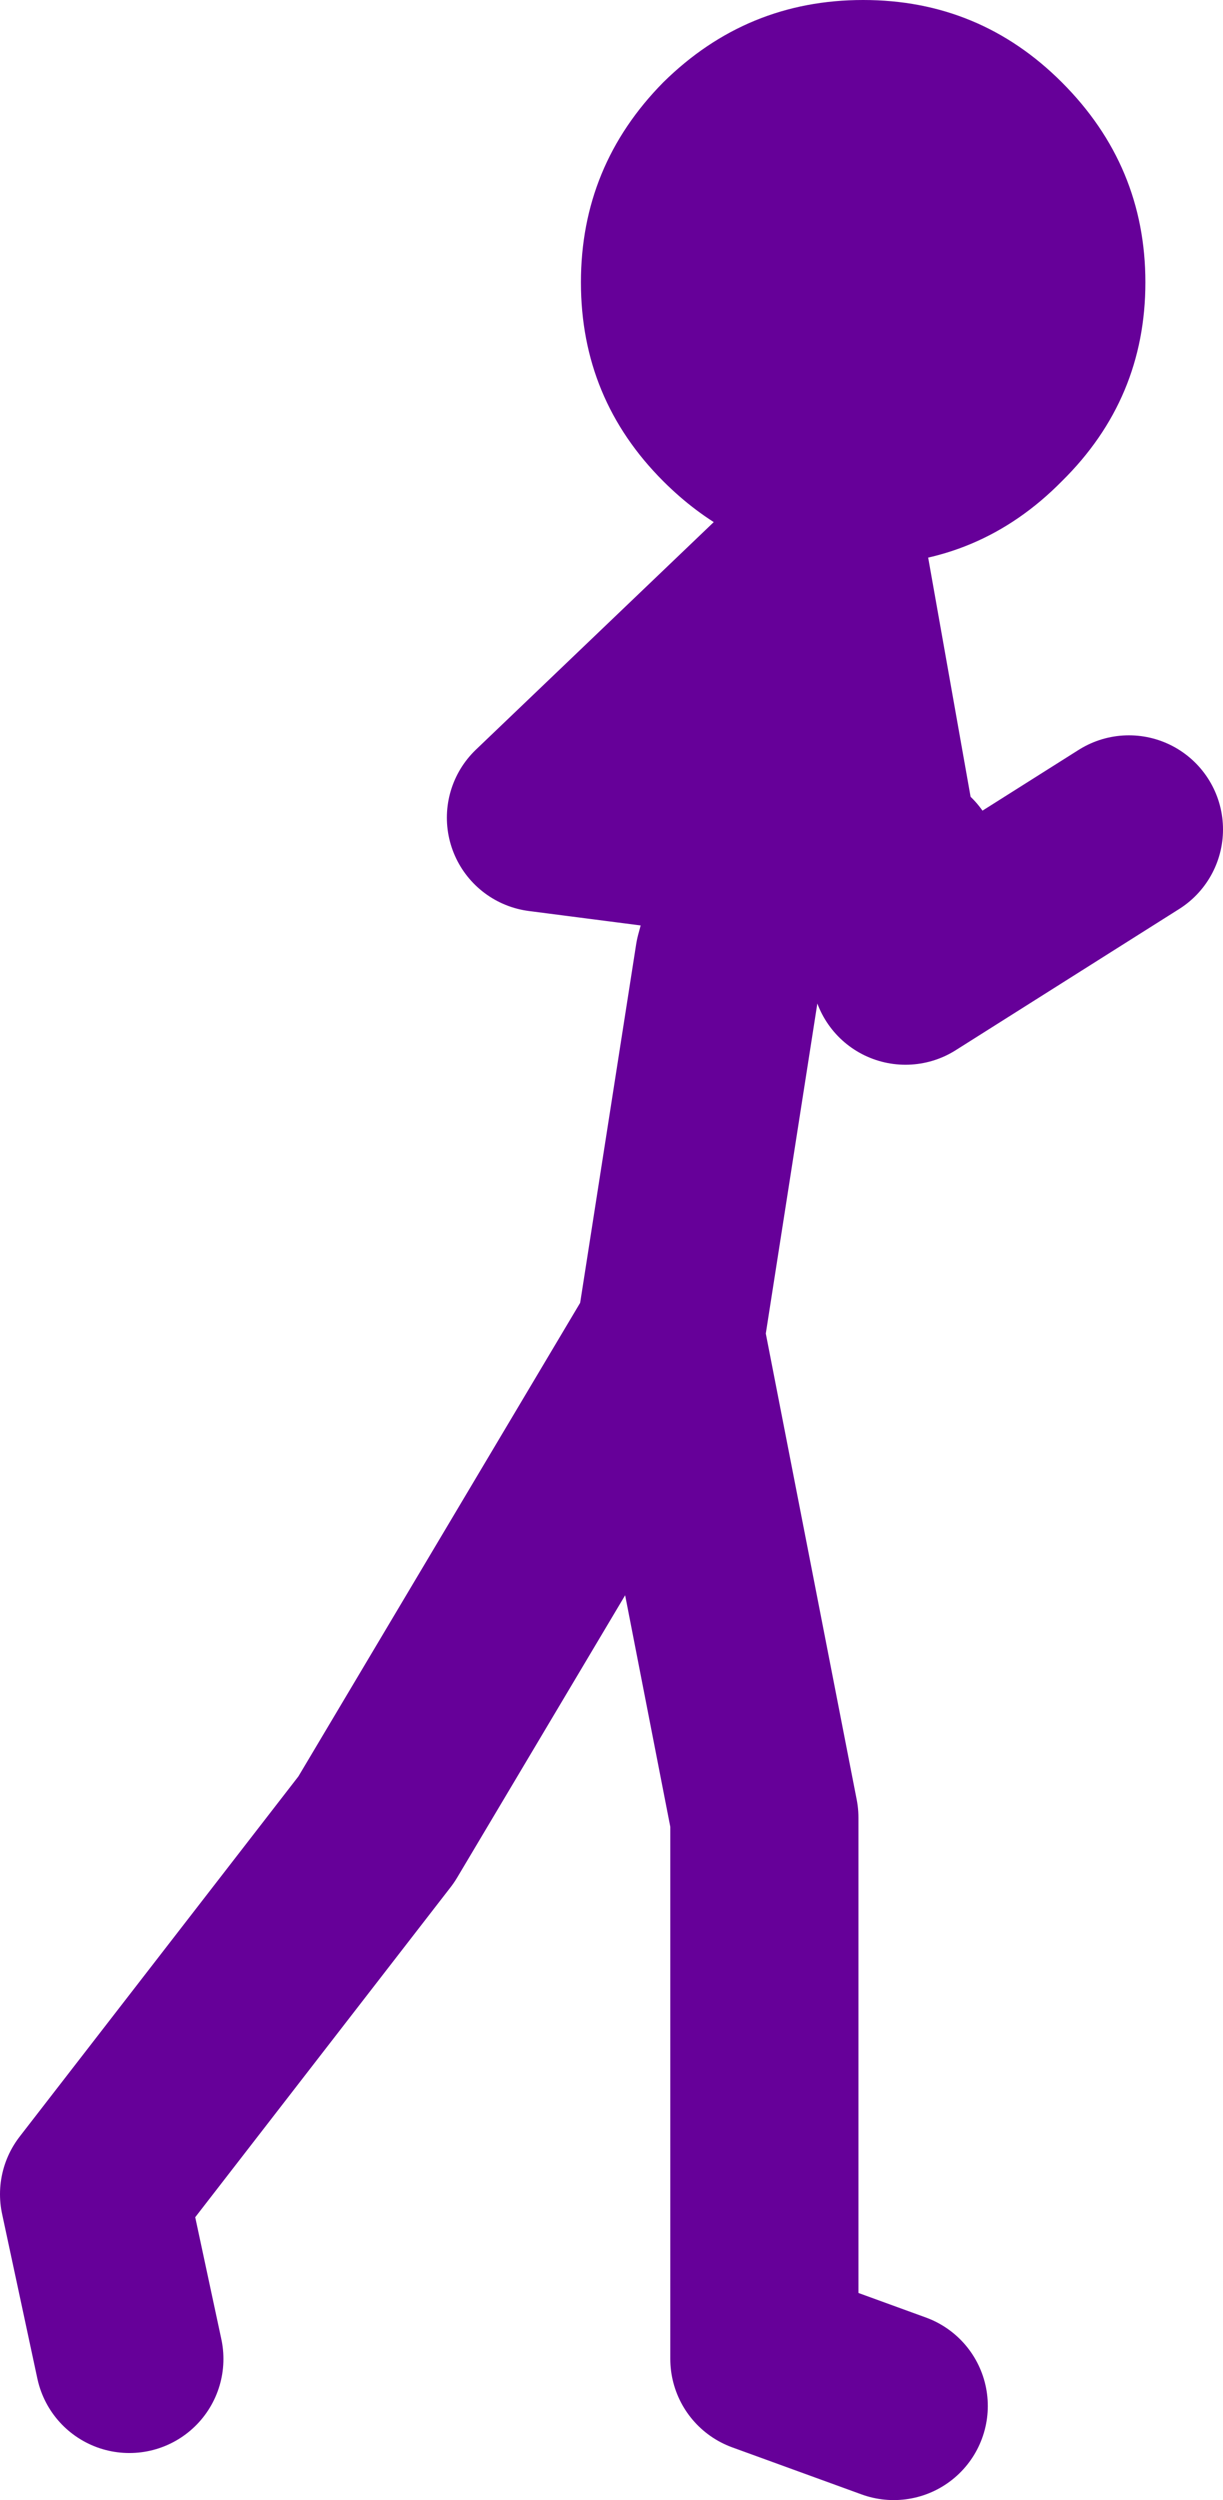
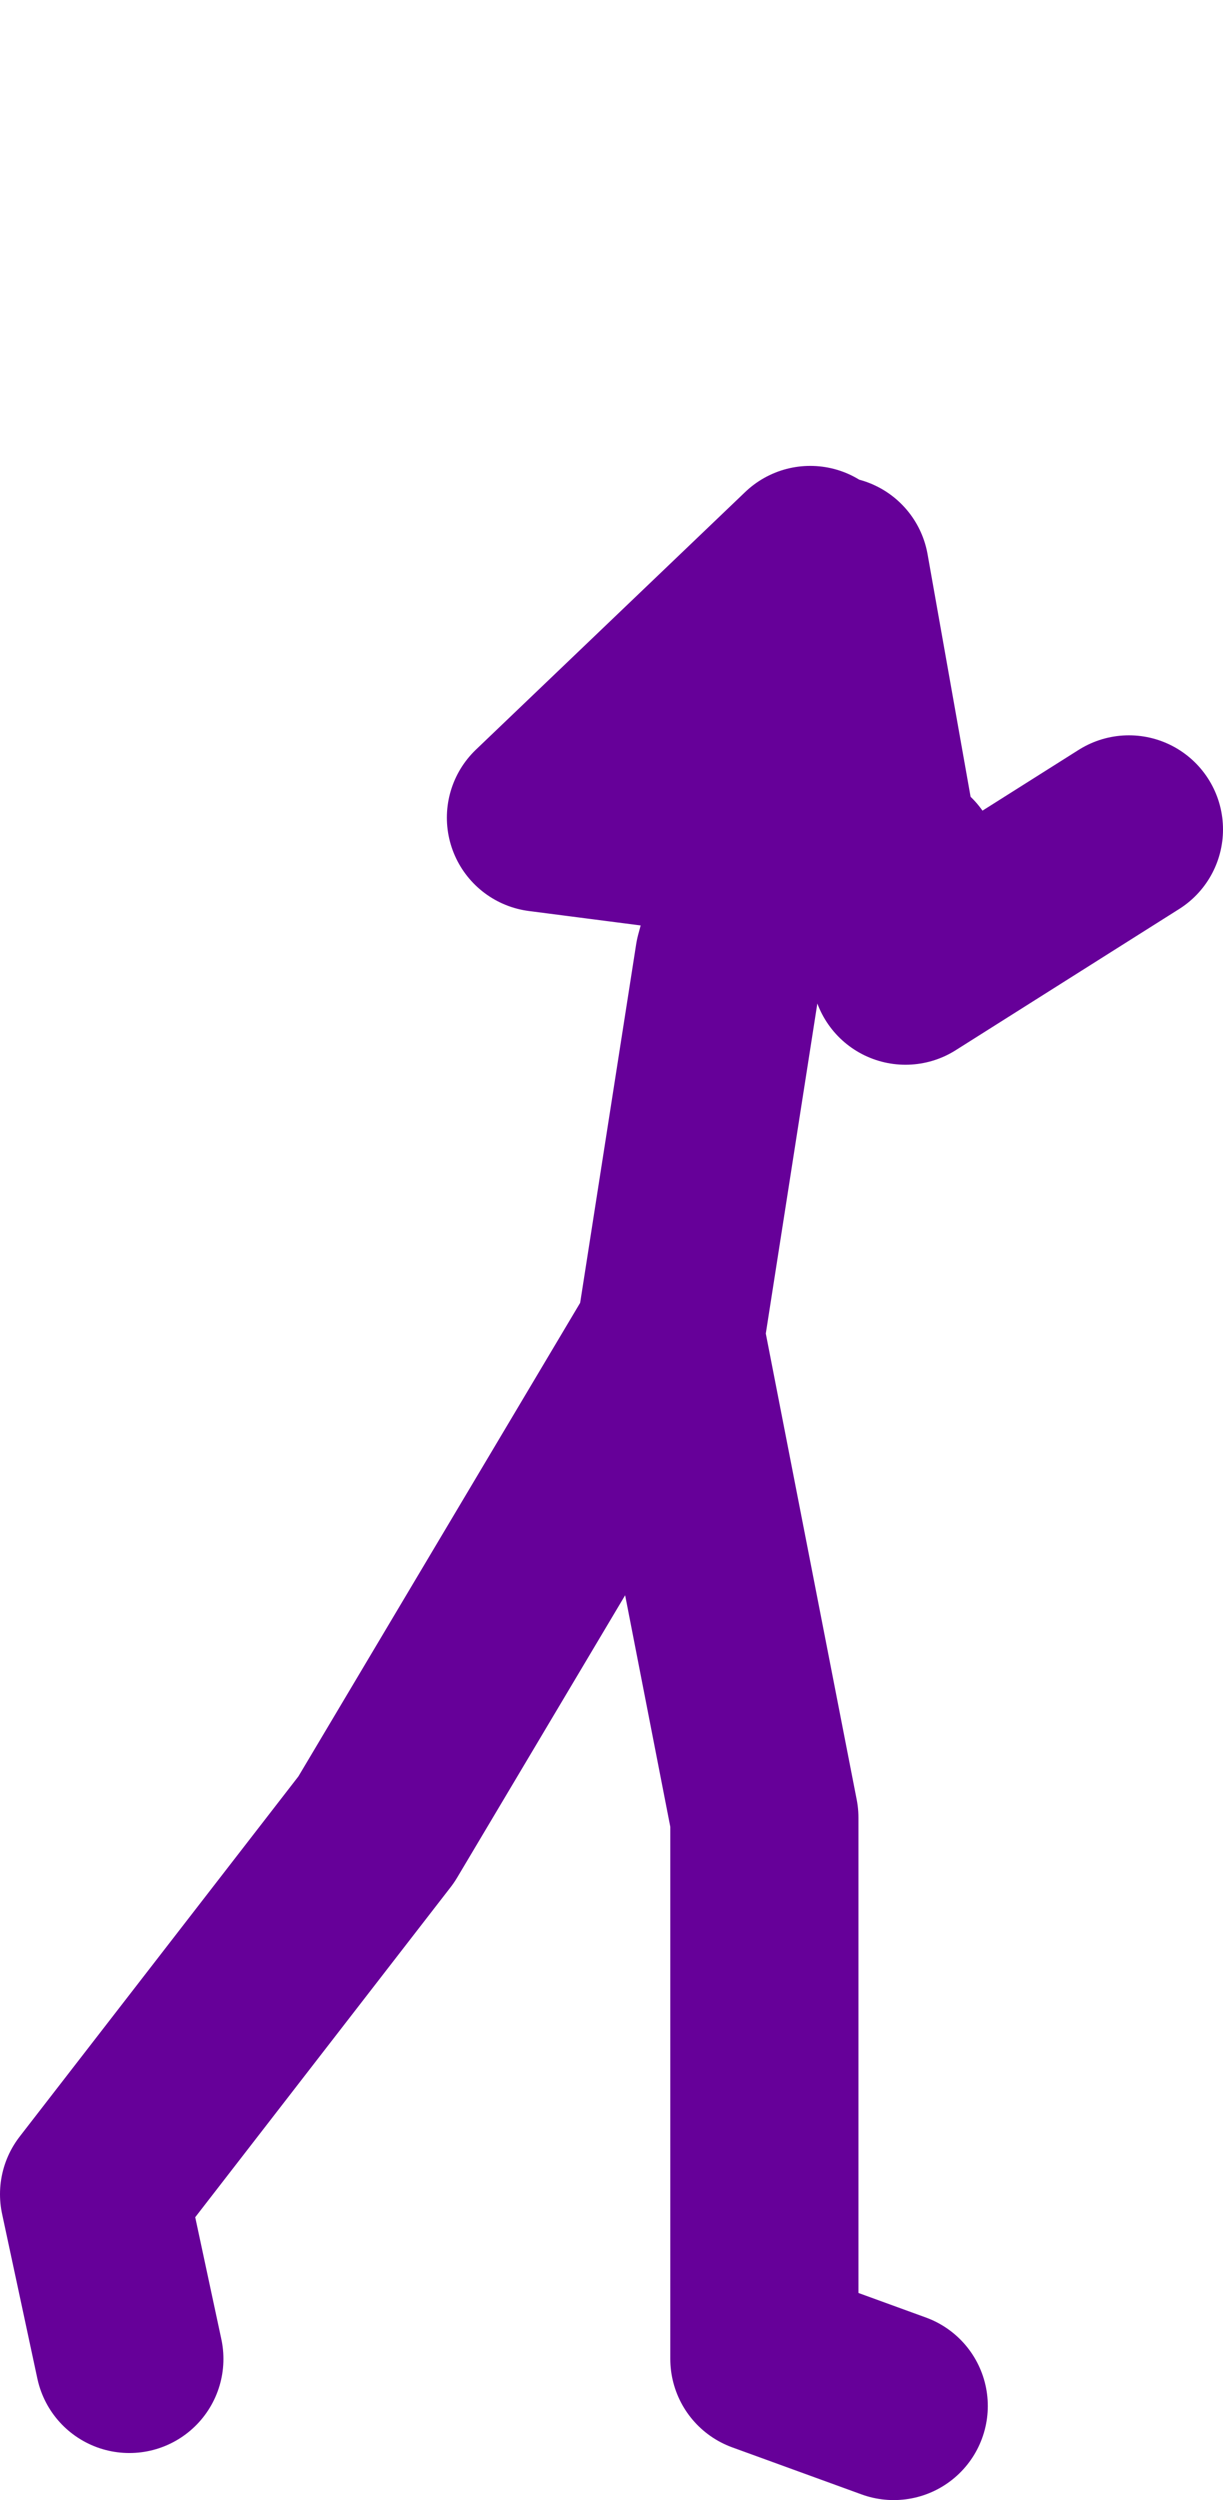
<svg xmlns="http://www.w3.org/2000/svg" height="106.25px" width="52.0px">
  <g transform="matrix(1.0, 0.0, 0.0, 1.0, 102.0, 15.75)">
-     <path d="M-67.55 8.05 Q-71.1 7.4 -73.8 4.7 -77.3 1.2 -77.3 -3.75 -77.3 -8.7 -73.8 -12.25 -70.25 -15.75 -65.3 -15.75 -60.35 -15.75 -56.85 -12.25 -53.3 -8.7 -53.3 -3.75 -53.3 1.2 -56.85 4.7 -60.35 8.25 -65.3 8.25 L-67.55 8.05" fill="#660099" fill-rule="evenodd" stroke="none" />
    <path d="M-67.55 8.05 L-79.0 19.0 -69.7 20.2 -66.5 8.5 -64.3 20.9 -63.5 21.0 M-54.0 19.5 L-63.5 25.5 -64.3 20.9 -69.7 20.2 -71.0 25.0 -73.5 41.0 -69.5 61.5 -69.5 84.5 -64.0 86.5 M-73.5 41.0 L-86.0 62.0 -98.0 77.5 -96.5 84.5" fill="none" stroke="#660099" stroke-linecap="round" stroke-linejoin="round" stroke-width="8.0" />
  </g>
</svg>